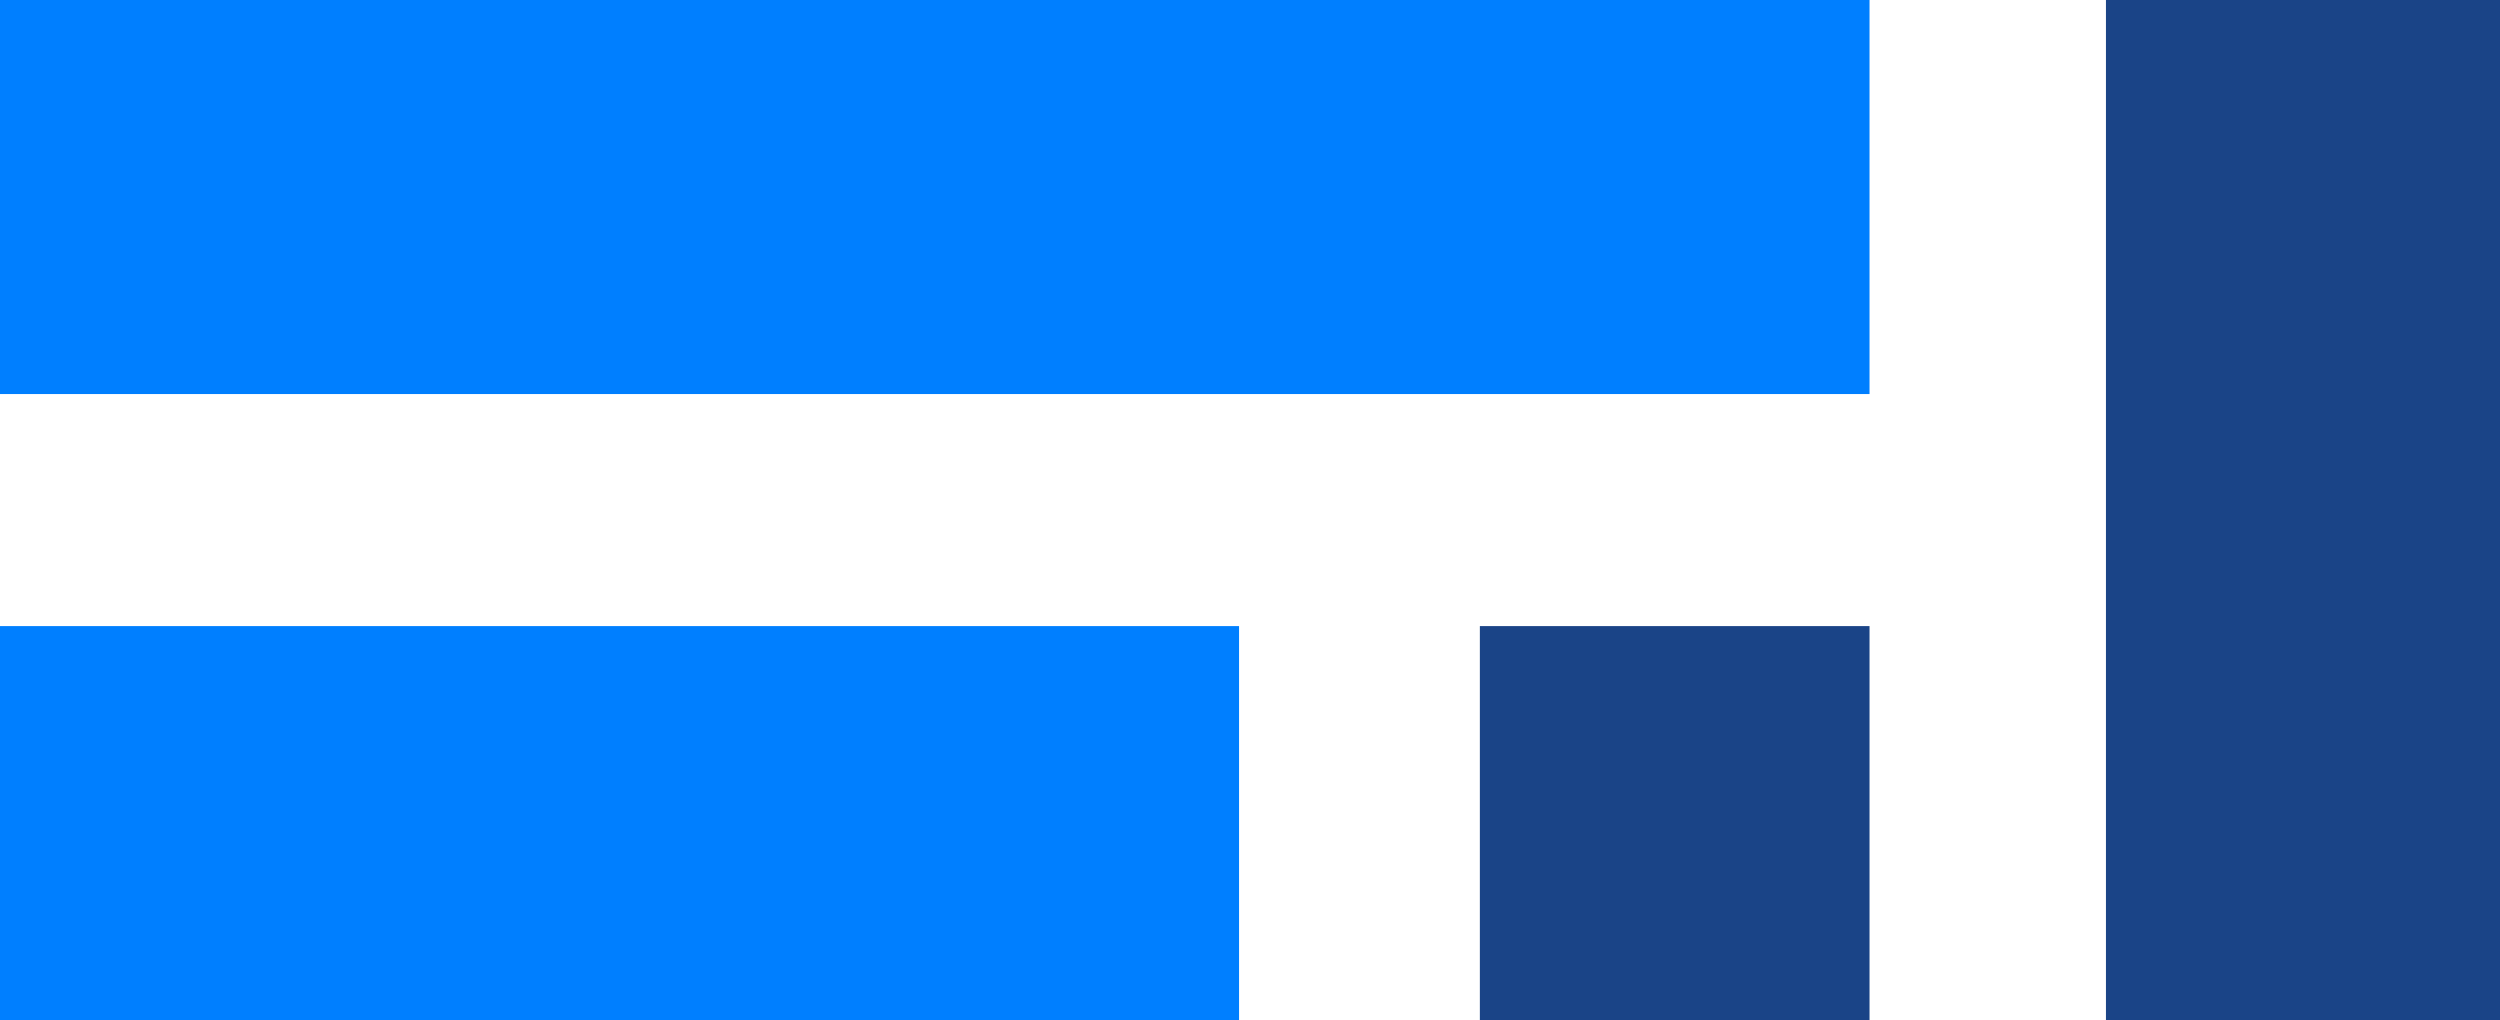
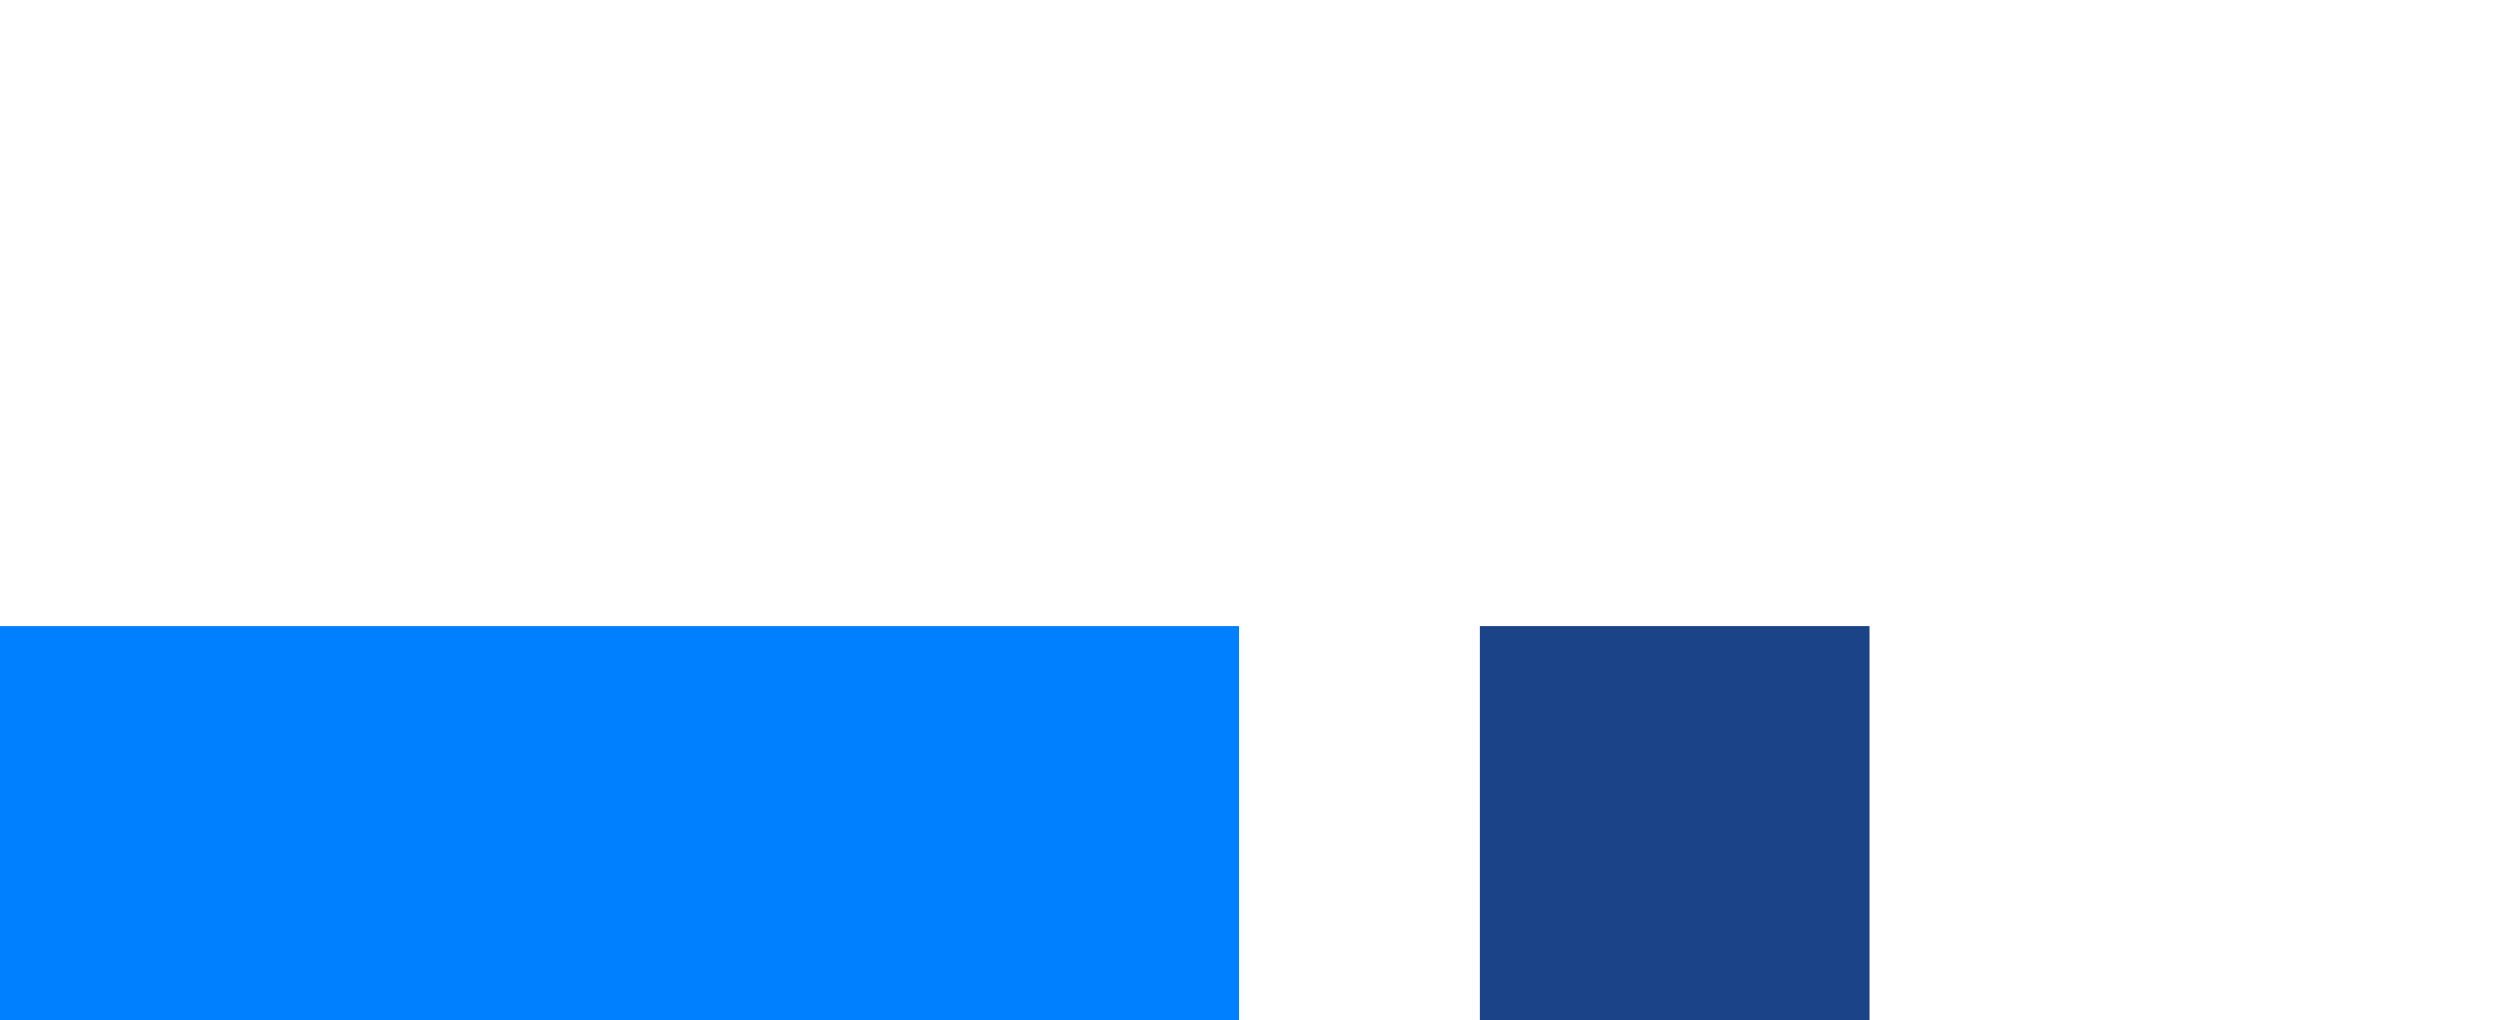
<svg xmlns="http://www.w3.org/2000/svg" x="0px" y="0px" viewBox="0 0 57.1 23.3" style="enable-background:new 0 0 57.1 23.3;" xml:space="preserve">
  <style type="text/css">
	.st0{fill:#FAFAFC;}
	.st1{fill:none;stroke:#B0B2B4;stroke-width:0.25;}
	.st2{fill:#B0B2B4;}
	.st3{fill-rule:evenodd;clip-rule:evenodd;fill:#B0B2B4;}
	.st4{opacity:0.6;}
	.st5{fill:#FFFFFF;}
	.st6{fill:#F4F4F9;}
	.st7{fill:#FF00FF;}
	.st8{clip-path:url(#SVGID_2_);fill:url(#SVGID_3_);}
	.st9{fill:url(#SVGID_4_);}
	.st10{fill:none;stroke:#0B154D;stroke-width:1.75;stroke-linecap:round;stroke-miterlimit:10;}
	.st11{fill-rule:evenodd;clip-rule:evenodd;fill:#007FFF;}
	.st12{fill-rule:evenodd;clip-rule:evenodd;fill:#1A4487;}
	.st13{clip-path:url(#SVGID_6_);fill:url(#SVGID_7_);}
	.st14{fill:url(#SVGID_8_);}
	.st15{fill:#1A4487;}
	.st16{fill:#142235;}
	.st17{fill:#007FFF;}
	.st18{fill:#00CCFF;}
	.st19{fill:#FFFF0B;}
	.st20{fill:url(#SVGID_9_);}
	.st21{fill:url(#SVGID_10_);}
	.st22{fill:url(#SVGID_11_);}
	.st23{fill:#FFFEFF;}
	.st24{fill:#9696A5;}
	.st25{fill:#CDCDCD;}
	.st26{fill:none;stroke:#9696A5;stroke-width:0.75;stroke-miterlimit:10;}
	.st27{clip-path:url(#SVGID_13_);fill:url(#SVGID_14_);}
	.st28{fill:none;stroke:#0B154D;stroke-width:1.5;stroke-miterlimit:10;}
	.st29{clip-path:url(#SVGID_16_);fill:url(#SVGID_17_);}
	.st30{clip-path:url(#SVGID_21_);fill:url(#SVGID_22_);}
	.st31{clip-path:url(#SVGID_26_);fill:url(#SVGID_27_);}
</style>
  <g id="bg">
</g>
  <g id="Layer_1">
</g>
  <g id="nav">
</g>
  <g id="type">
</g>
  <g id="icons">
</g>
  <g id="Layer_9">
    <g>
-       <polygon id="Fill-11_5_" class="st11" points="0,9 42.7,9 42.7,0 0,0   " />
      <polygon id="Fill-12_5_" class="st11" points="0,23.3 28.3,23.3 28.3,14.3 0,14.3   " />
      <polygon id="Fill-13_5_" class="st12" points="33.8,23.3 42.7,23.3 42.7,14.3 33.8,14.3   " />
-       <polygon id="Fill-14_5_" class="st12" points="48.1,23.3 57.1,23.3 57.1,0 48.1,0   " />
    </g>
  </g>
  <g id="Layer_8">
</g>
</svg>